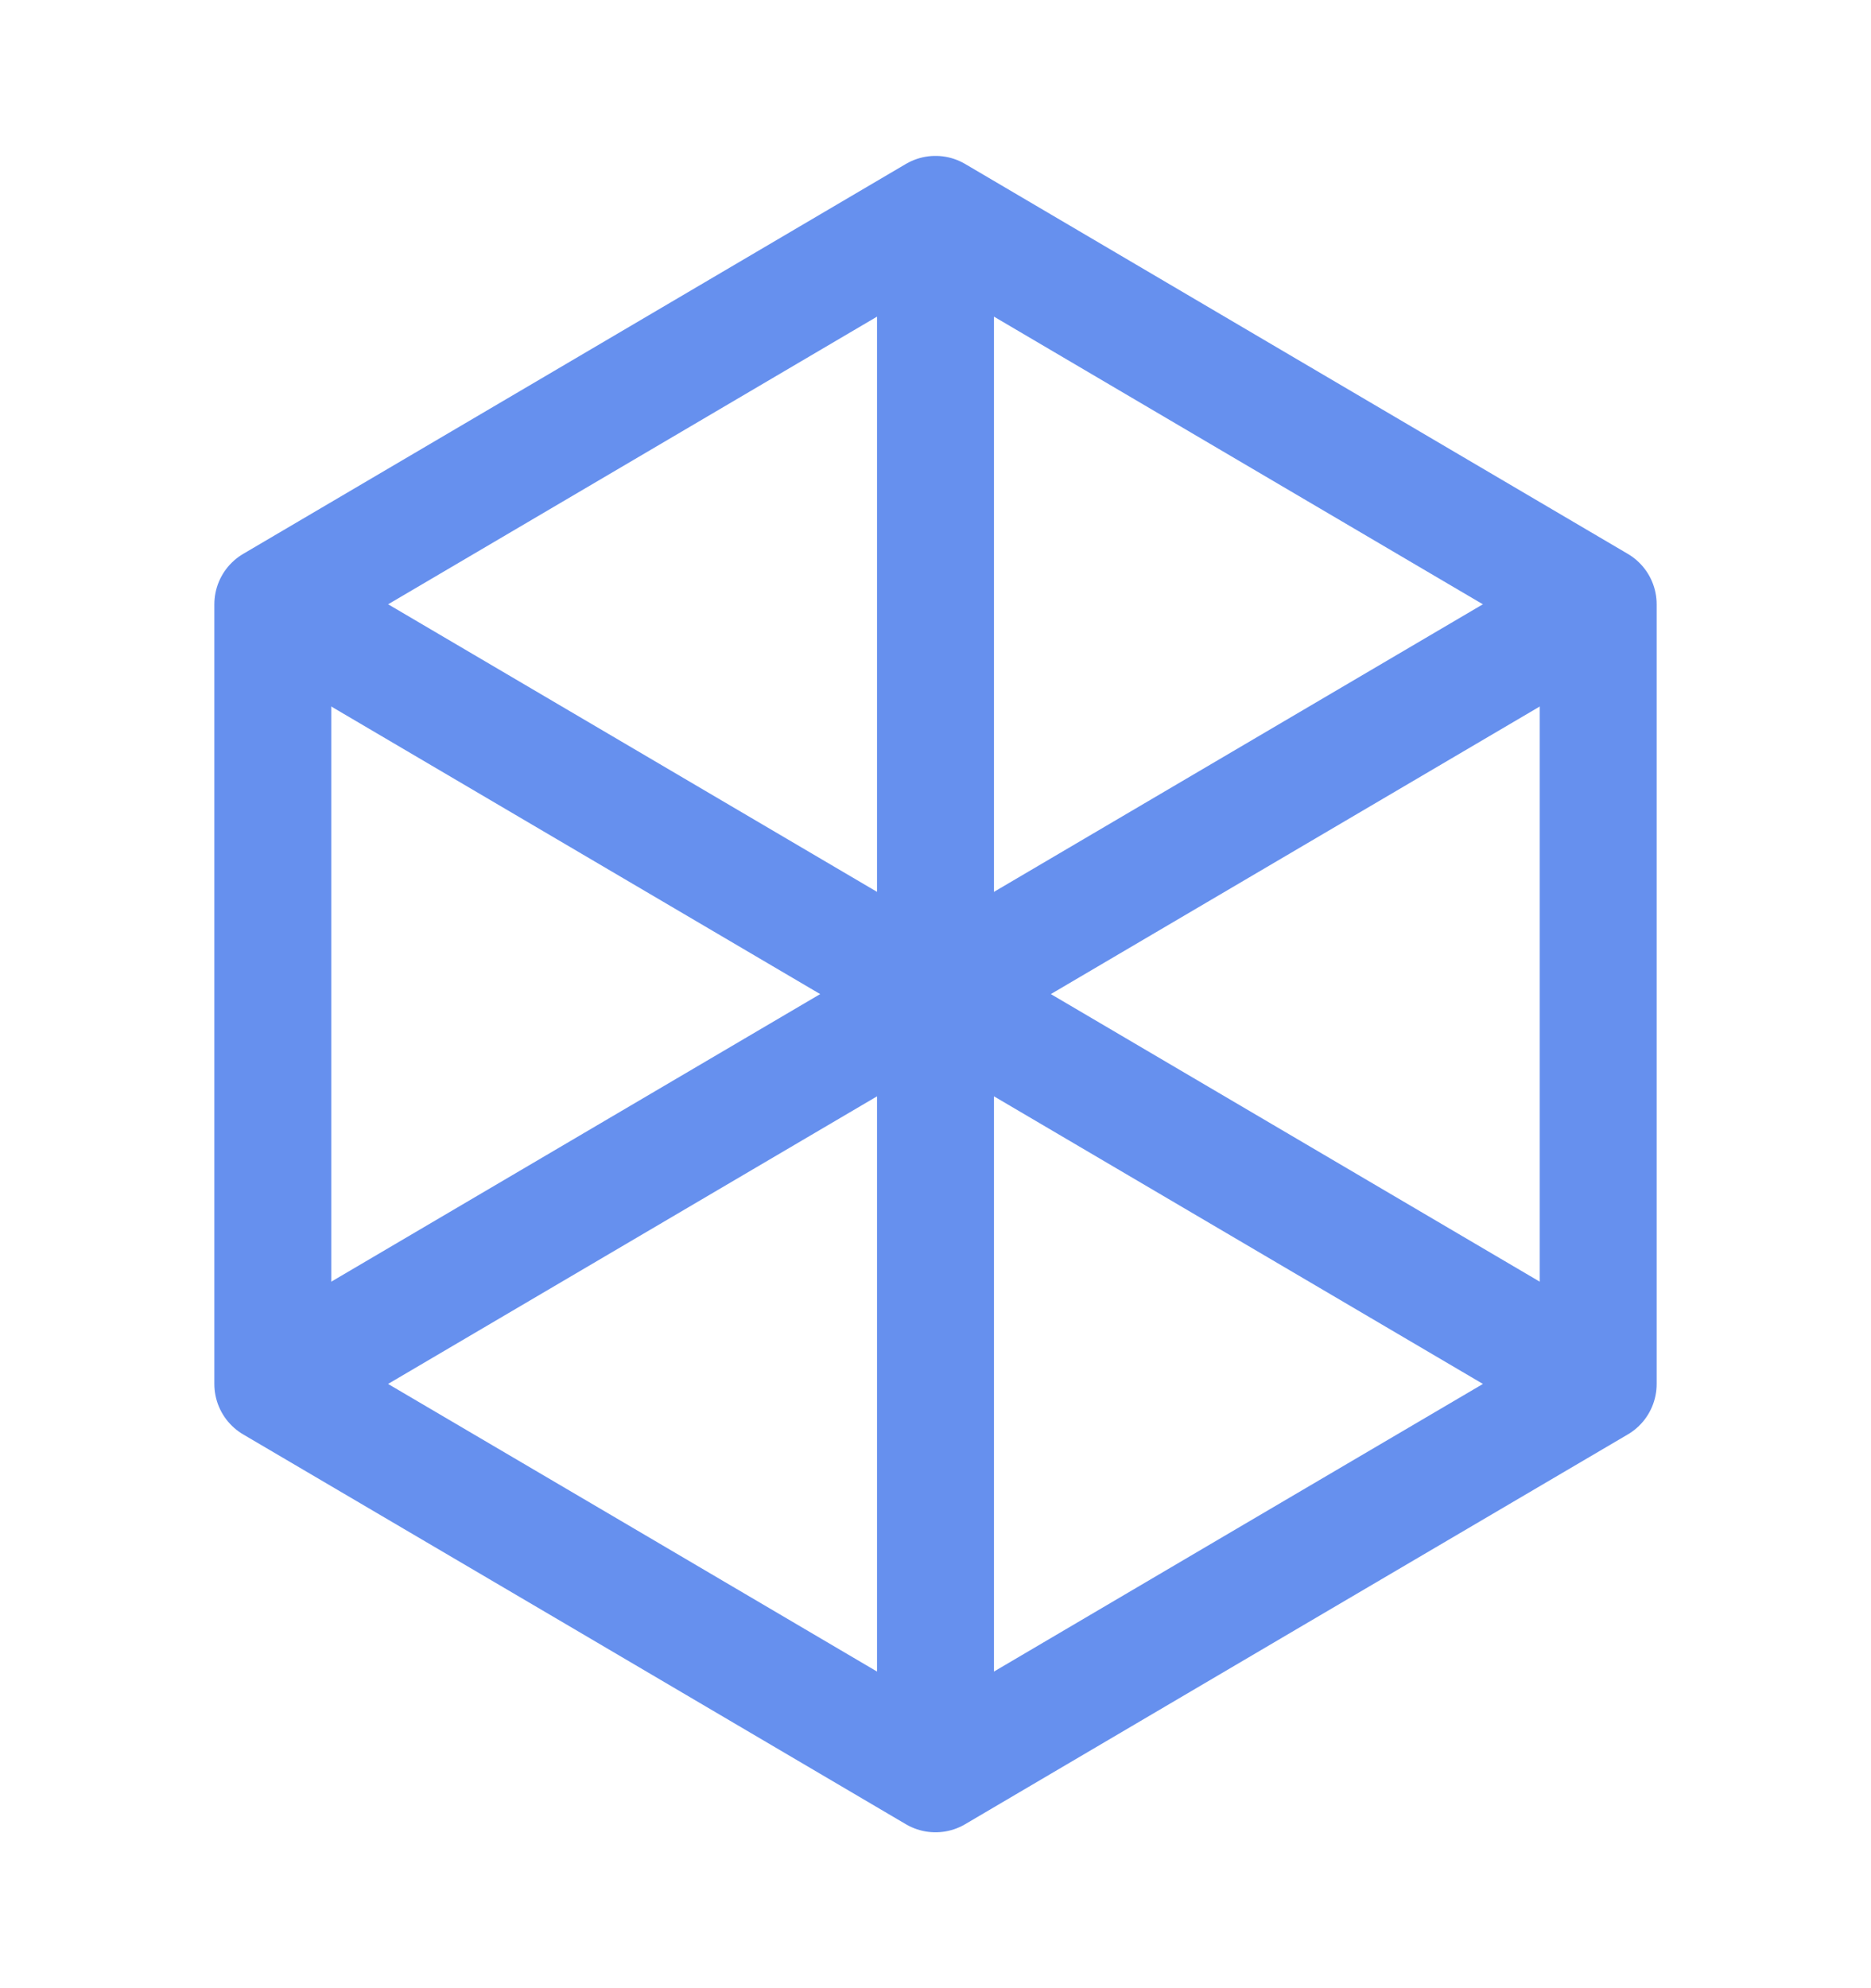
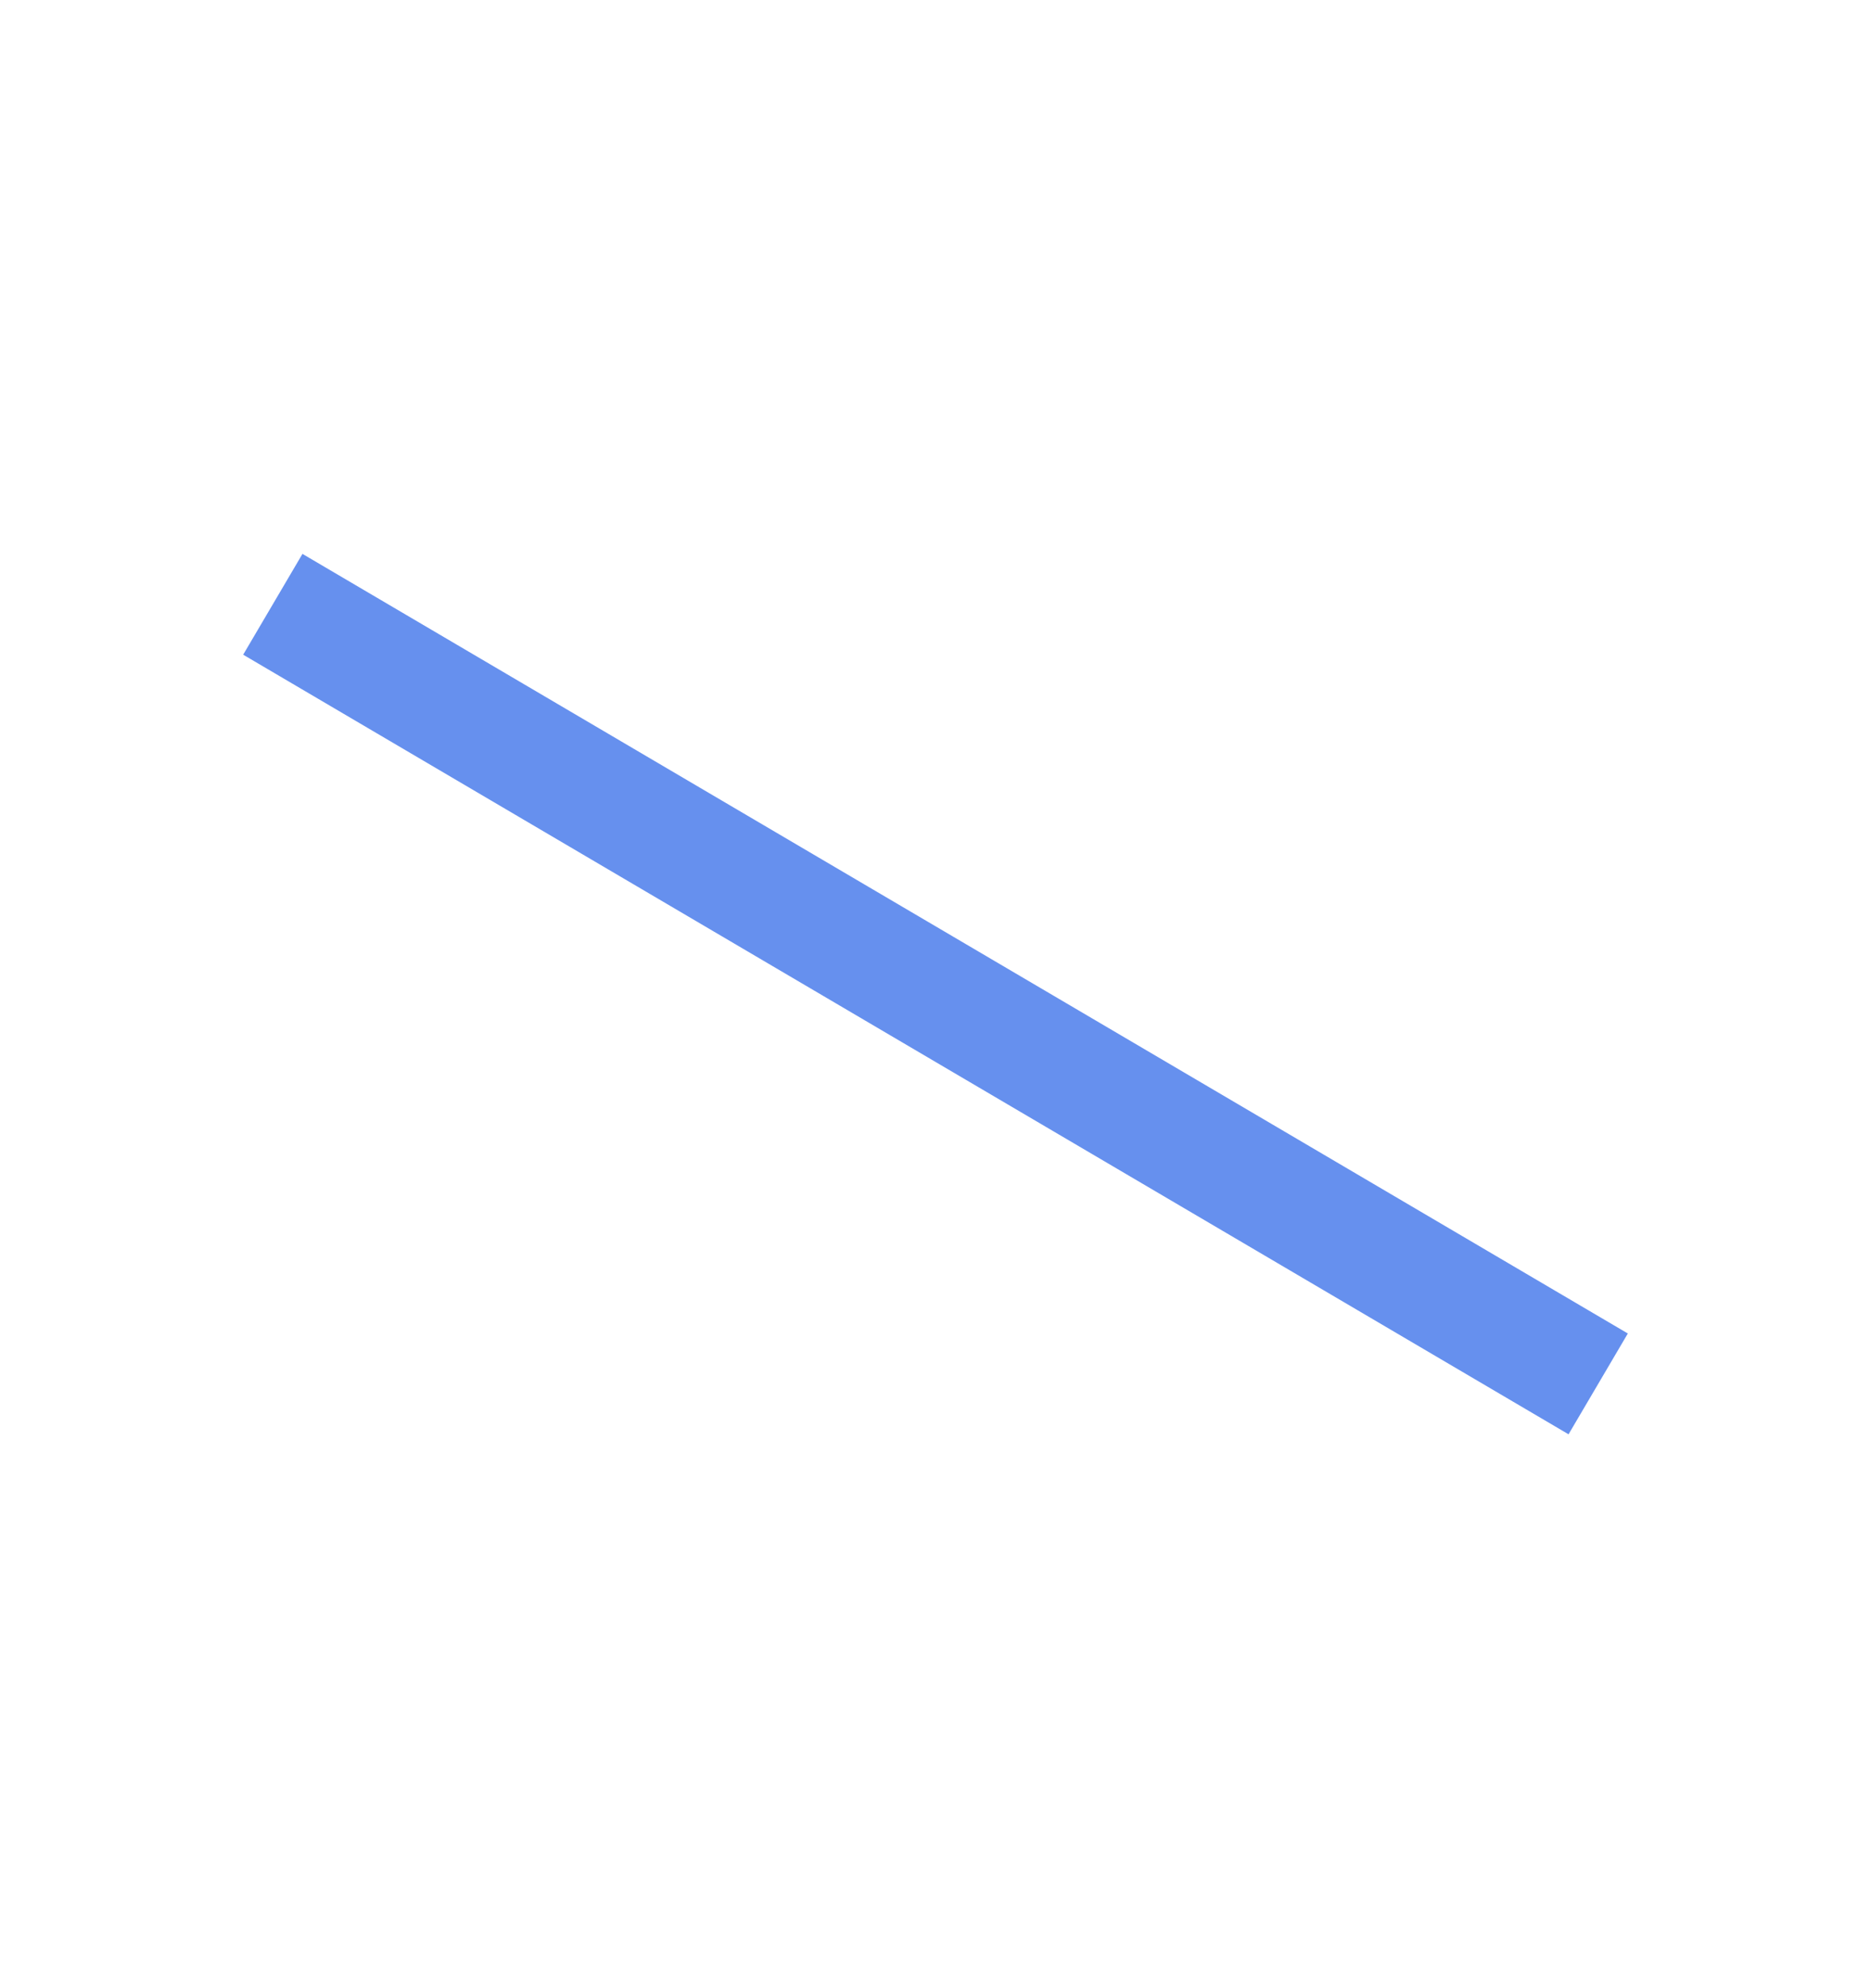
<svg xmlns="http://www.w3.org/2000/svg" width="16" height="17" viewBox="0 0 16 17" fill="none">
-   <path d="M5.167 3.5L2.333 5.167V8.5V11.834L5.167 13.5L8 15.167L10.833 13.5L13.667 11.834V8.5V5.167L10.833 3.5L8 1.833L5.167 3.5Z" stroke="#6690EE" stroke-linejoin="round" />
-   <path d="M13.667 5.167L2.333 11.833" stroke="#6690EE" stroke-linejoin="round" />
-   <path d="M8 1.833V15.167" stroke="#6690EE" stroke-linejoin="round" />
  <path d="M2.333 5.167L13.667 11.833" stroke="#6690EE" stroke-linejoin="round" />
</svg>